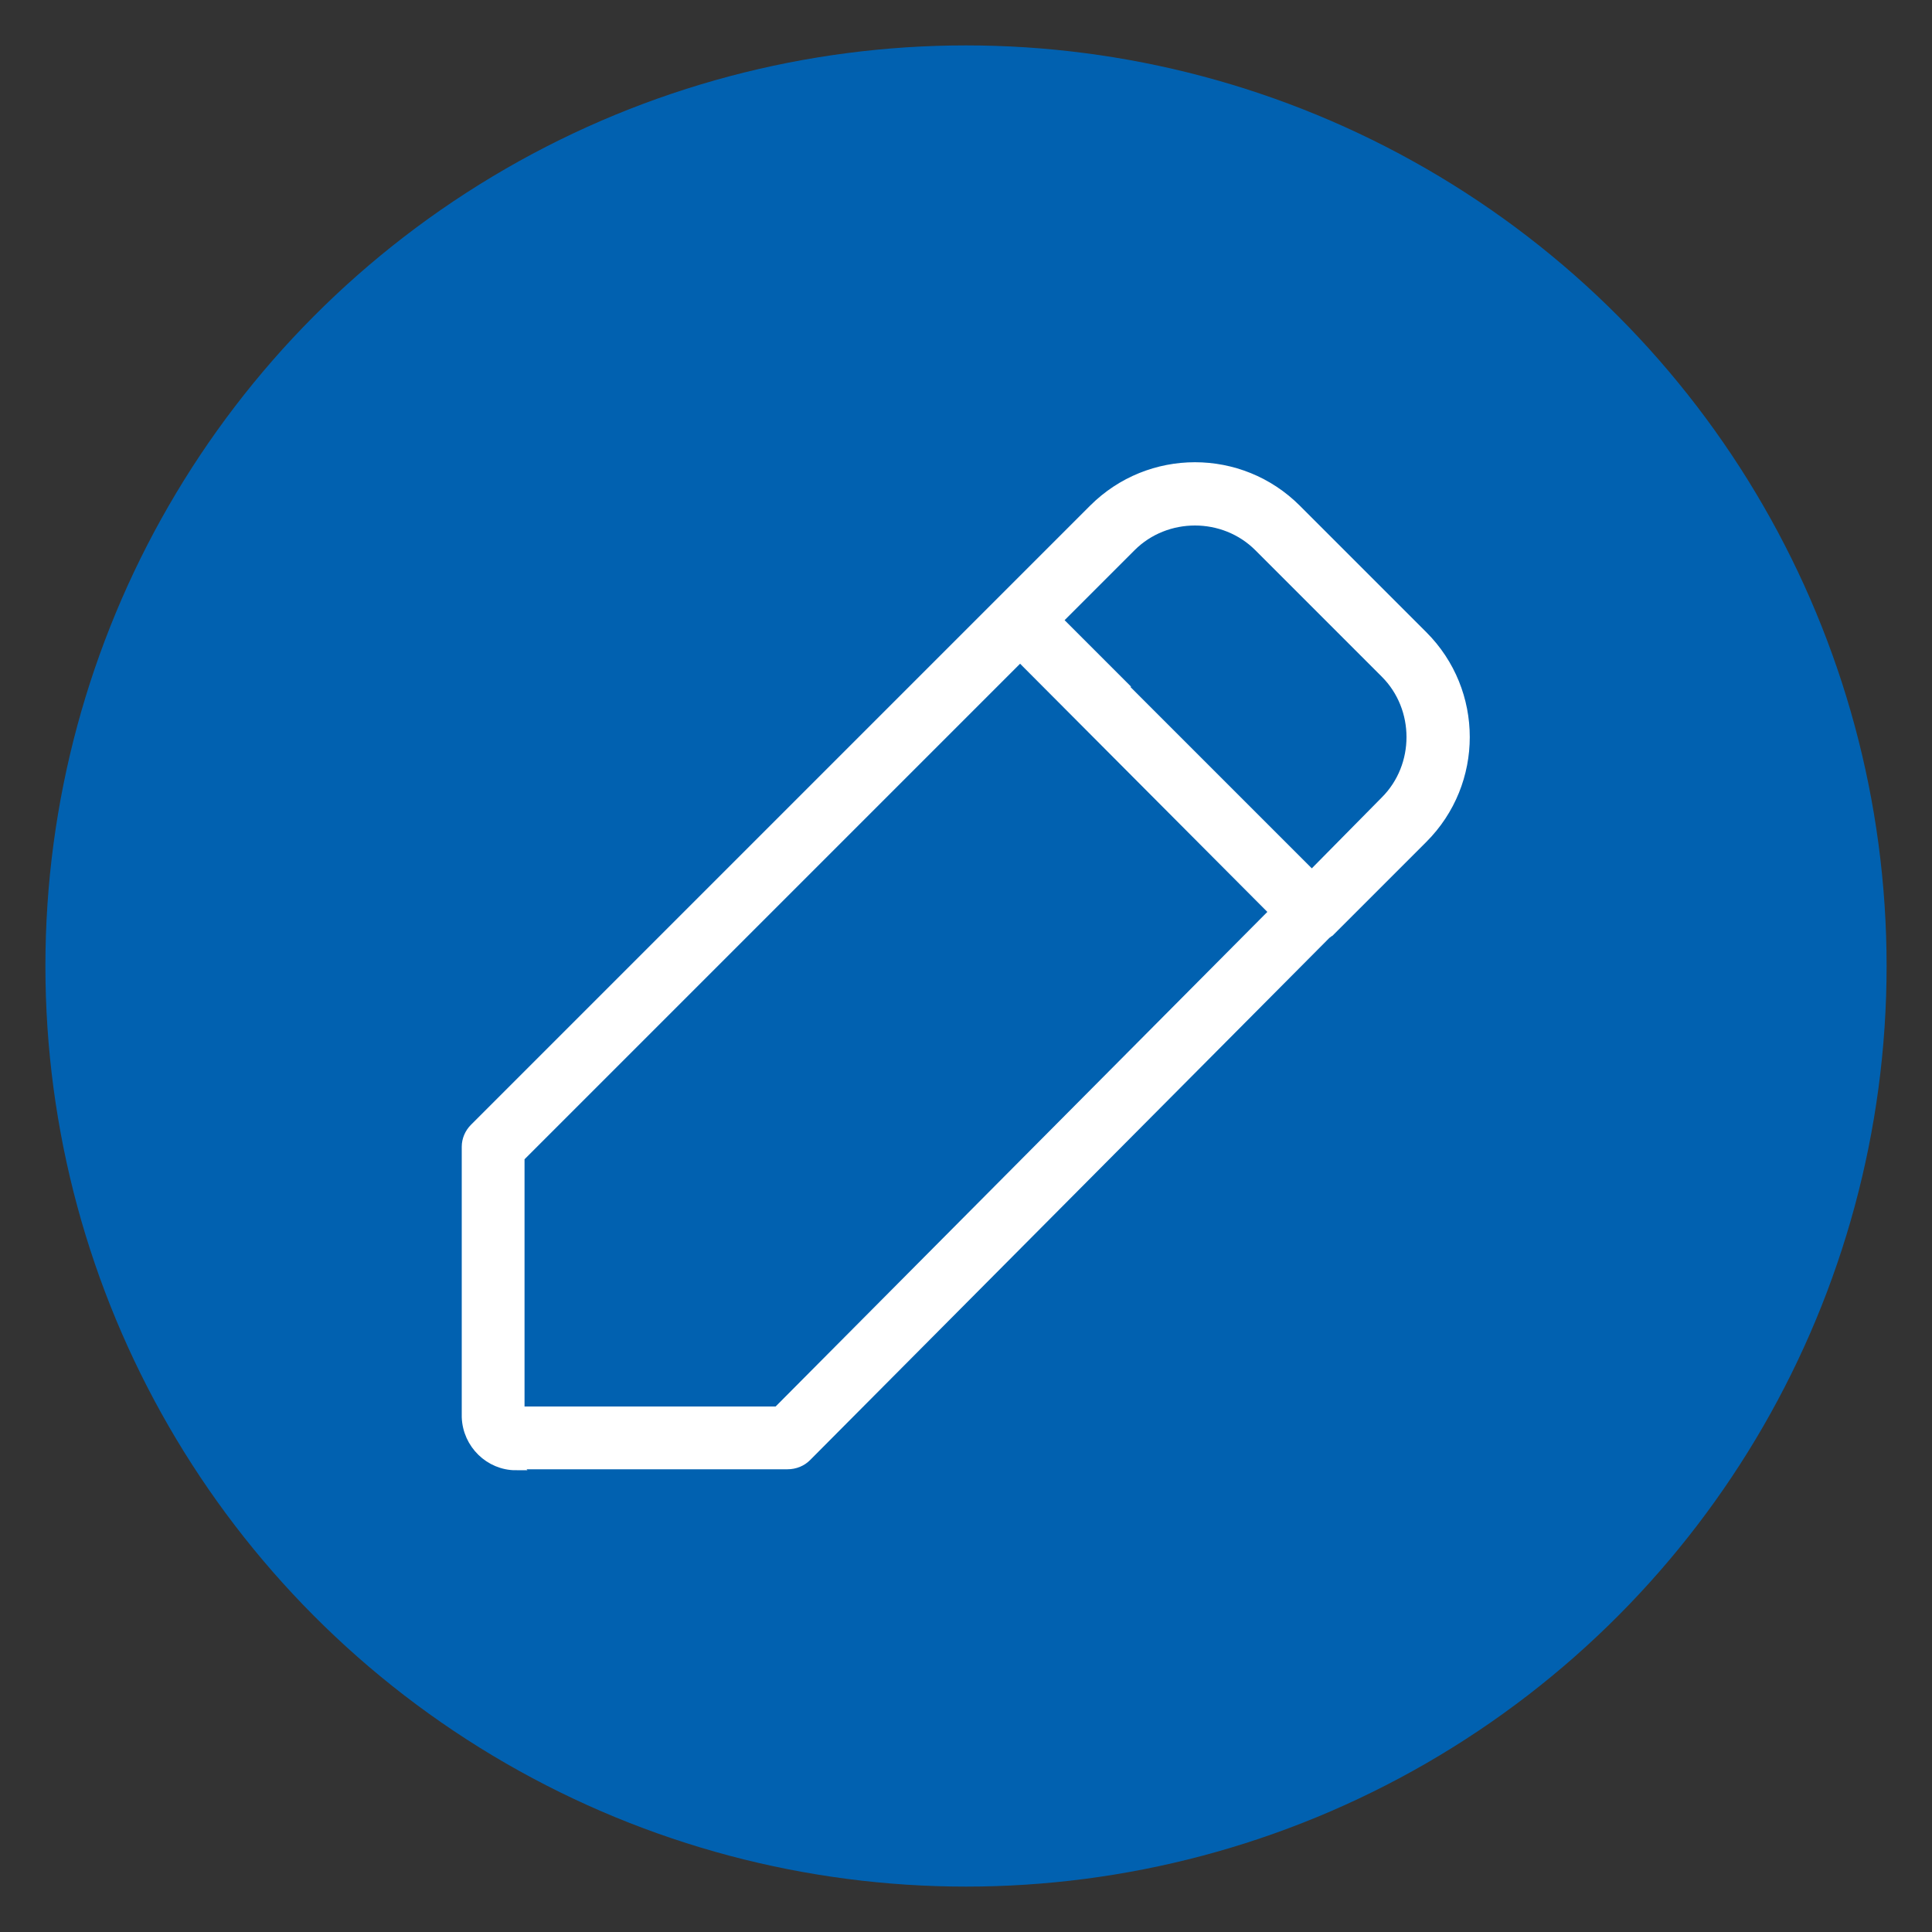
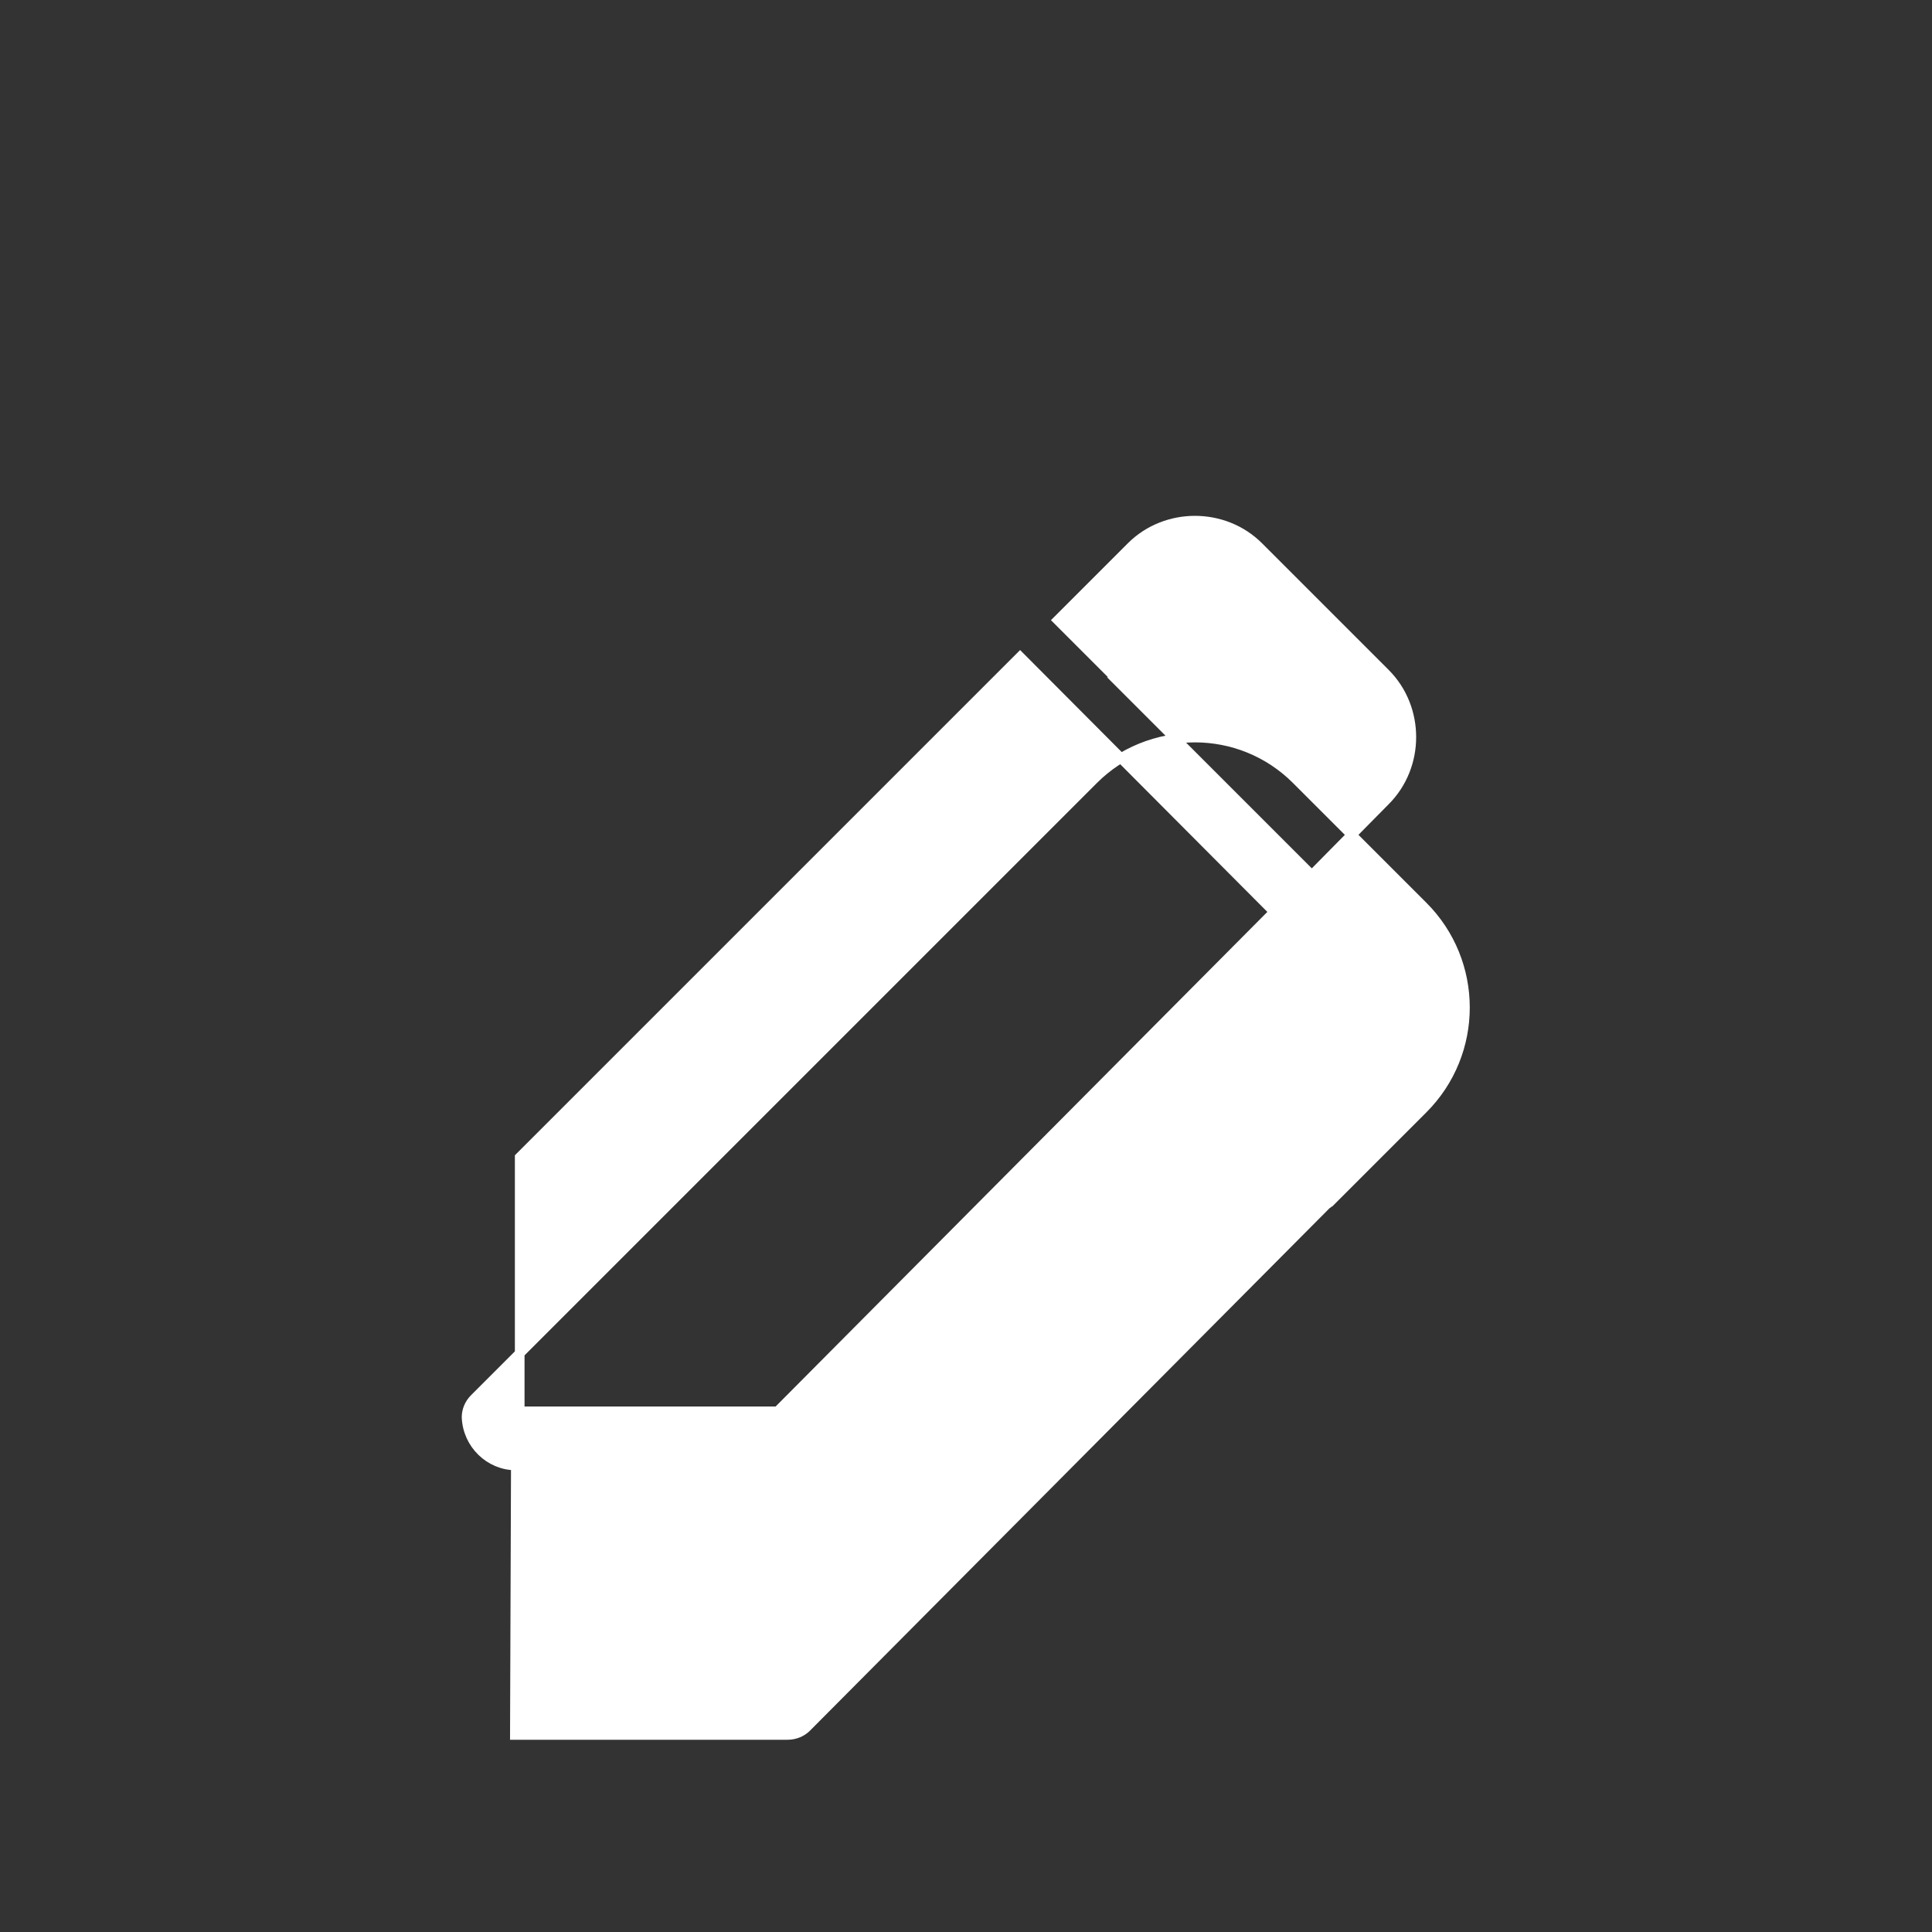
<svg xmlns="http://www.w3.org/2000/svg" version="1.1" viewBox="0 0 200 200">
  <rect x="0" y="0" width="200" height="200" fill="#333333" stroke="none" />
  <defs>
    <style>
      .cls-1 {
        fill: #0161b0;
      }

      .cls-2 {
        fill: #fff;
        stroke: #fff;
        stroke-miterlimit: 10;
      }
    </style>
  </defs>
  <g>
    <g id="Layer_1">
      <g id="Layer_1-2" data-name="Layer_1">
-         <circle class="cls-1" cx="100" cy="100" r="95.3" />
-         <path class="cls-2" d="M53.4,151.7c-2.7,0-5-2.2-5.1-5v-28c0-.7.3-1.4.8-1.9l54.5-54.5h0l9.6-9.6c5.8-5.8,15.2-5.8,21,0l13.1,13.1c5.8,5.8,5.8,15.2,0,21h0l-9.6,9.6c-.1,0-.2.2-.4.3l-53.8,54.1c-.5.5-1.2.8-2,.8h-28.2,0ZM53.5,146.2h0ZM53.8,119.8v26.3h26.7l51.4-51.7-26.3-26.4-51.7,51.7h0ZM115.8,70.6l20,20,7.6-7.7c3.6-3.6,3.6-9.6,0-13.2l-13.1-13.1c-3.6-3.6-9.6-3.6-13.2,0l-7.6,7.6,6.4,6.4h-.1ZM145.4,84.9h0Z" />
+         <path class="cls-2" d="M53.4,151.7c-2.7,0-5-2.2-5.1-5c0-.7.3-1.4.8-1.9l54.5-54.5h0l9.6-9.6c5.8-5.8,15.2-5.8,21,0l13.1,13.1c5.8,5.8,5.8,15.2,0,21h0l-9.6,9.6c-.1,0-.2.2-.4.3l-53.8,54.1c-.5.5-1.2.8-2,.8h-28.2,0ZM53.5,146.2h0ZM53.8,119.8v26.3h26.7l51.4-51.7-26.3-26.4-51.7,51.7h0ZM115.8,70.6l20,20,7.6-7.7c3.6-3.6,3.6-9.6,0-13.2l-13.1-13.1c-3.6-3.6-9.6-3.6-13.2,0l-7.6,7.6,6.4,6.4h-.1ZM145.4,84.9h0Z" />
      </g>
    </g>
  </g>
</svg>